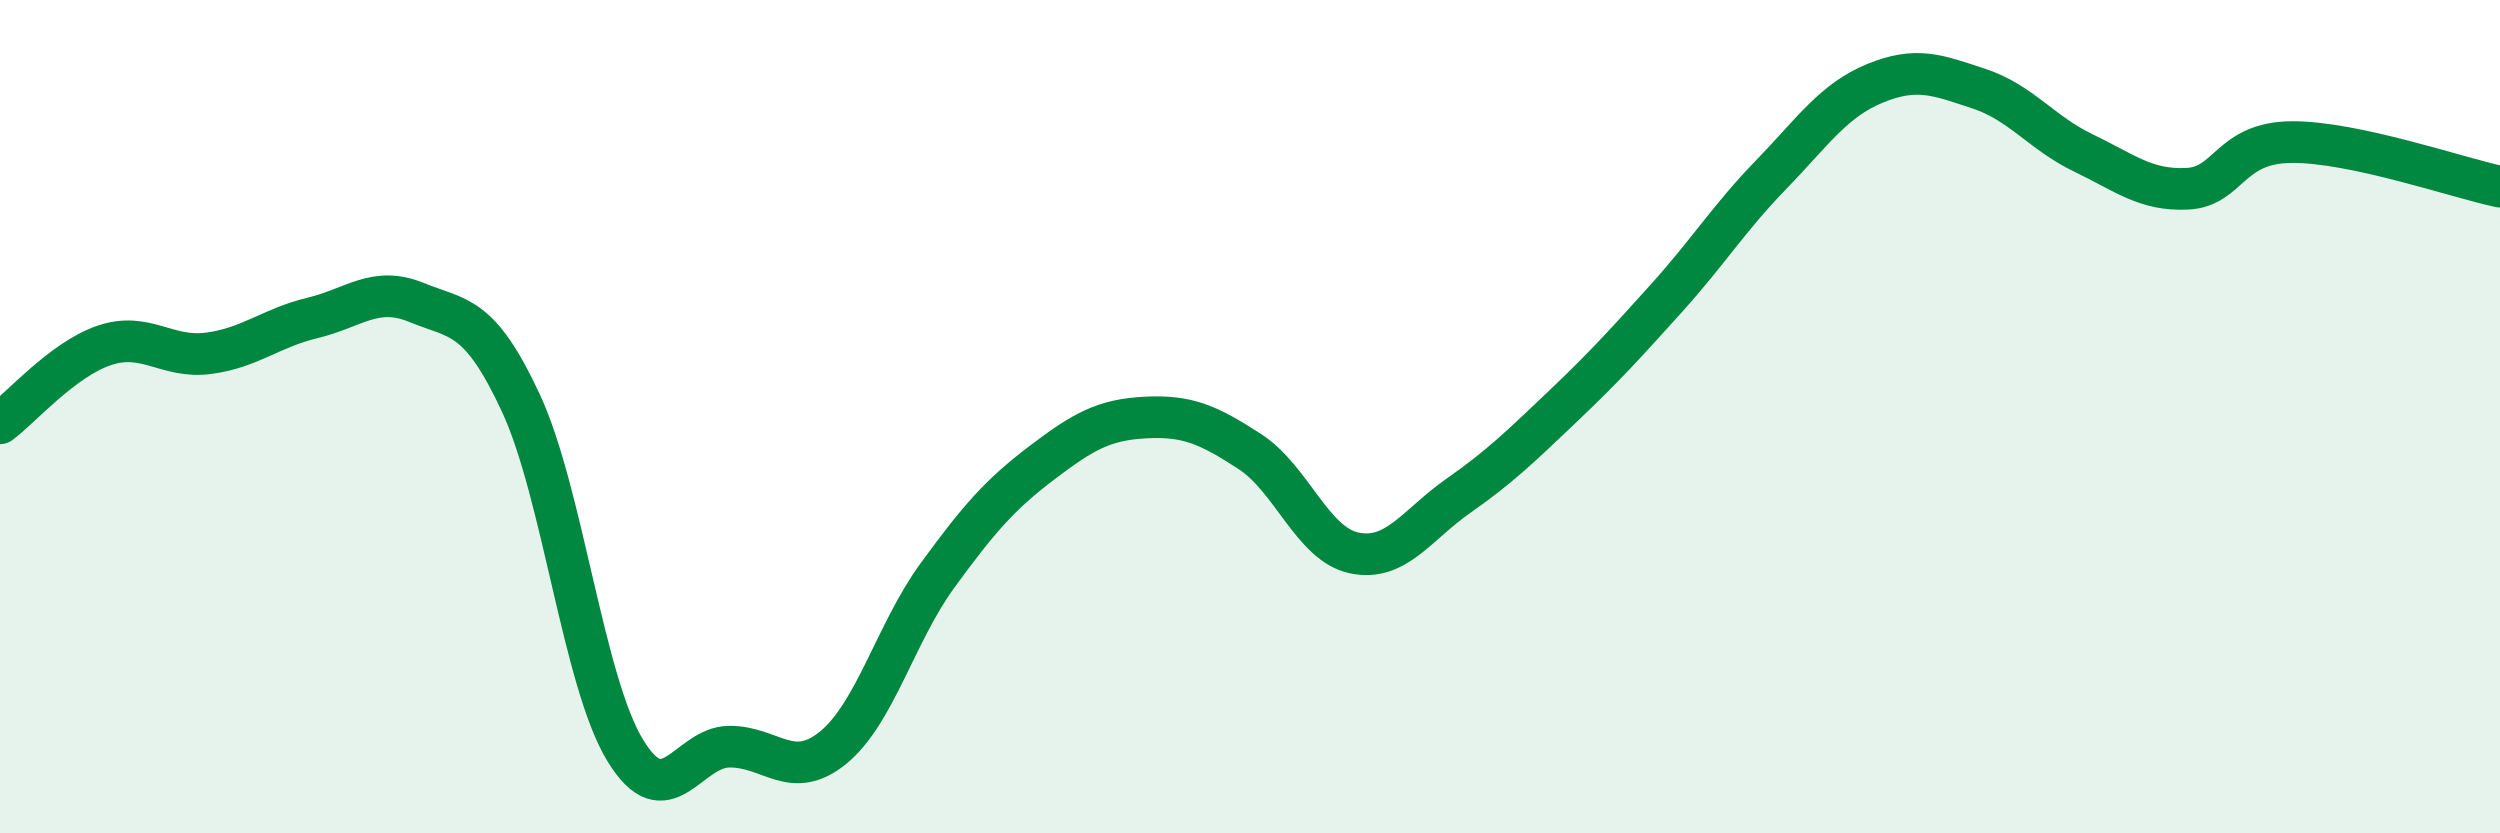
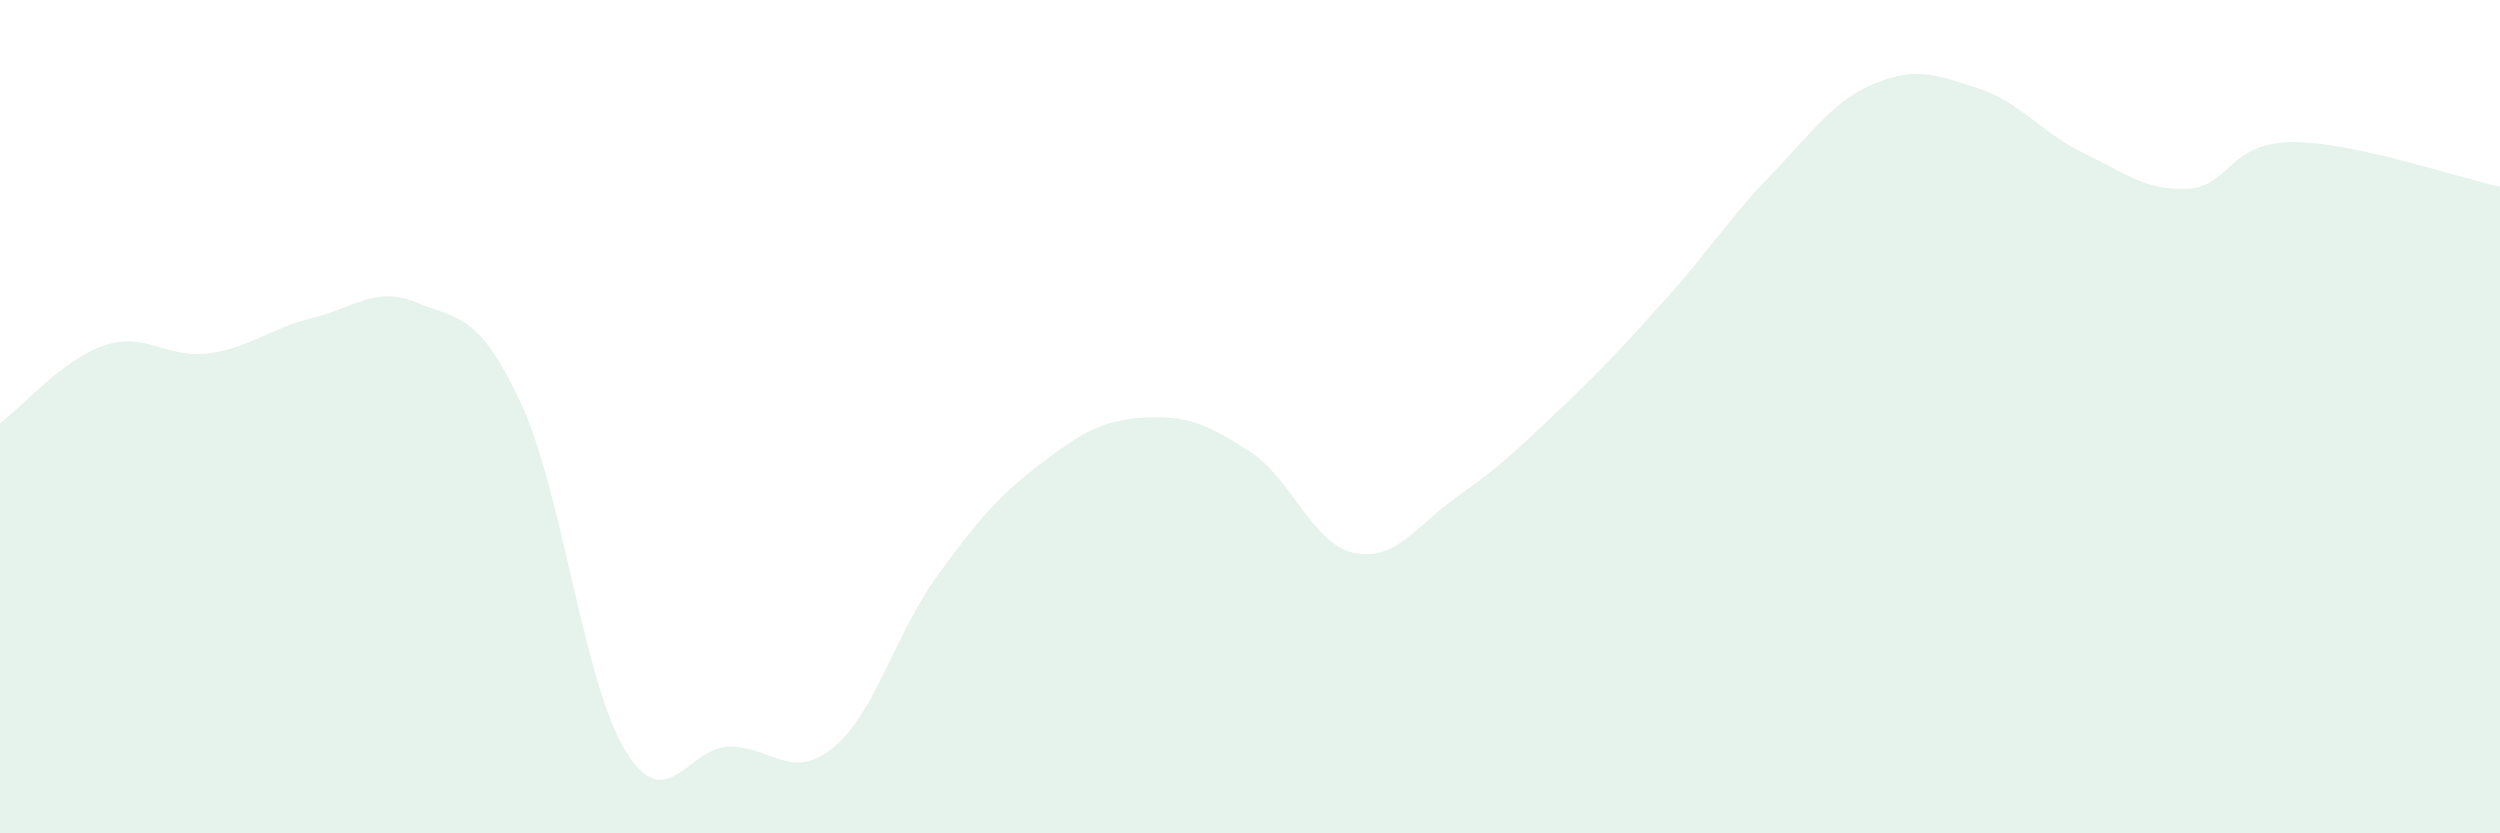
<svg xmlns="http://www.w3.org/2000/svg" width="60" height="20" viewBox="0 0 60 20">
  <path d="M 0,10.16 C 0.5,9.79 1.5,8.63 2.5,8.29 C 3.5,7.95 4,8.61 5,8.48 C 6,8.35 6.5,7.87 7.5,7.63 C 8.5,7.39 9,6.85 10,7.26 C 11,7.67 11.5,7.52 12.5,9.67 C 13.5,11.82 14,16.35 15,18 C 16,19.65 16.5,17.93 17.5,17.92 C 18.5,17.91 19,18.76 20,17.94 C 21,17.12 21.5,15.18 22.5,13.81 C 23.5,12.44 24,11.87 25,11.11 C 26,10.35 26.5,10.07 27.5,10.02 C 28.5,9.97 29,10.19 30,10.84 C 31,11.49 31.5,13.06 32.5,13.27 C 33.5,13.48 34,12.6 35,11.9 C 36,11.2 36.5,10.71 37.5,9.76 C 38.5,8.81 39,8.26 40,7.15 C 41,6.04 41.5,5.23 42.5,4.2 C 43.5,3.17 44,2.41 45,2 C 46,1.59 46.5,1.8 47.5,2.13 C 48.5,2.46 49,3.19 50,3.67 C 51,4.15 51.5,4.58 52.5,4.53 C 53.5,4.48 53.5,3.42 55,3.41 C 56.5,3.4 59,4.27 60,4.48L60 20L0 20Z" fill="#008740" opacity="0.1" stroke-linecap="round" stroke-linejoin="round" />
-   <path d="M 0,10.16 C 0.5,9.79 1.5,8.63 2.5,8.29 C 3.5,7.95 4,8.61 5,8.48 C 6,8.35 6.5,7.87 7.5,7.63 C 8.5,7.39 9,6.85 10,7.26 C 11,7.67 11.5,7.52 12.5,9.67 C 13.5,11.82 14,16.35 15,18 C 16,19.65 16.5,17.93 17.5,17.92 C 18.5,17.91 19,18.76 20,17.94 C 21,17.12 21.5,15.18 22.5,13.81 C 23.5,12.44 24,11.87 25,11.11 C 26,10.35 26.5,10.07 27.5,10.02 C 28.5,9.97 29,10.19 30,10.84 C 31,11.49 31.5,13.06 32.5,13.27 C 33.5,13.48 34,12.6 35,11.9 C 36,11.2 36.5,10.71 37.5,9.76 C 38.5,8.81 39,8.26 40,7.15 C 41,6.04 41.5,5.23 42.5,4.2 C 43.5,3.17 44,2.41 45,2 C 46,1.59 46.5,1.8 47.5,2.13 C 48.5,2.46 49,3.19 50,3.67 C 51,4.15 51.5,4.58 52.5,4.53 C 53.5,4.48 53.5,3.42 55,3.41 C 56.5,3.4 59,4.27 60,4.48" stroke="#008740" stroke-width="1" fill="none" stroke-linecap="round" stroke-linejoin="round" />
</svg>